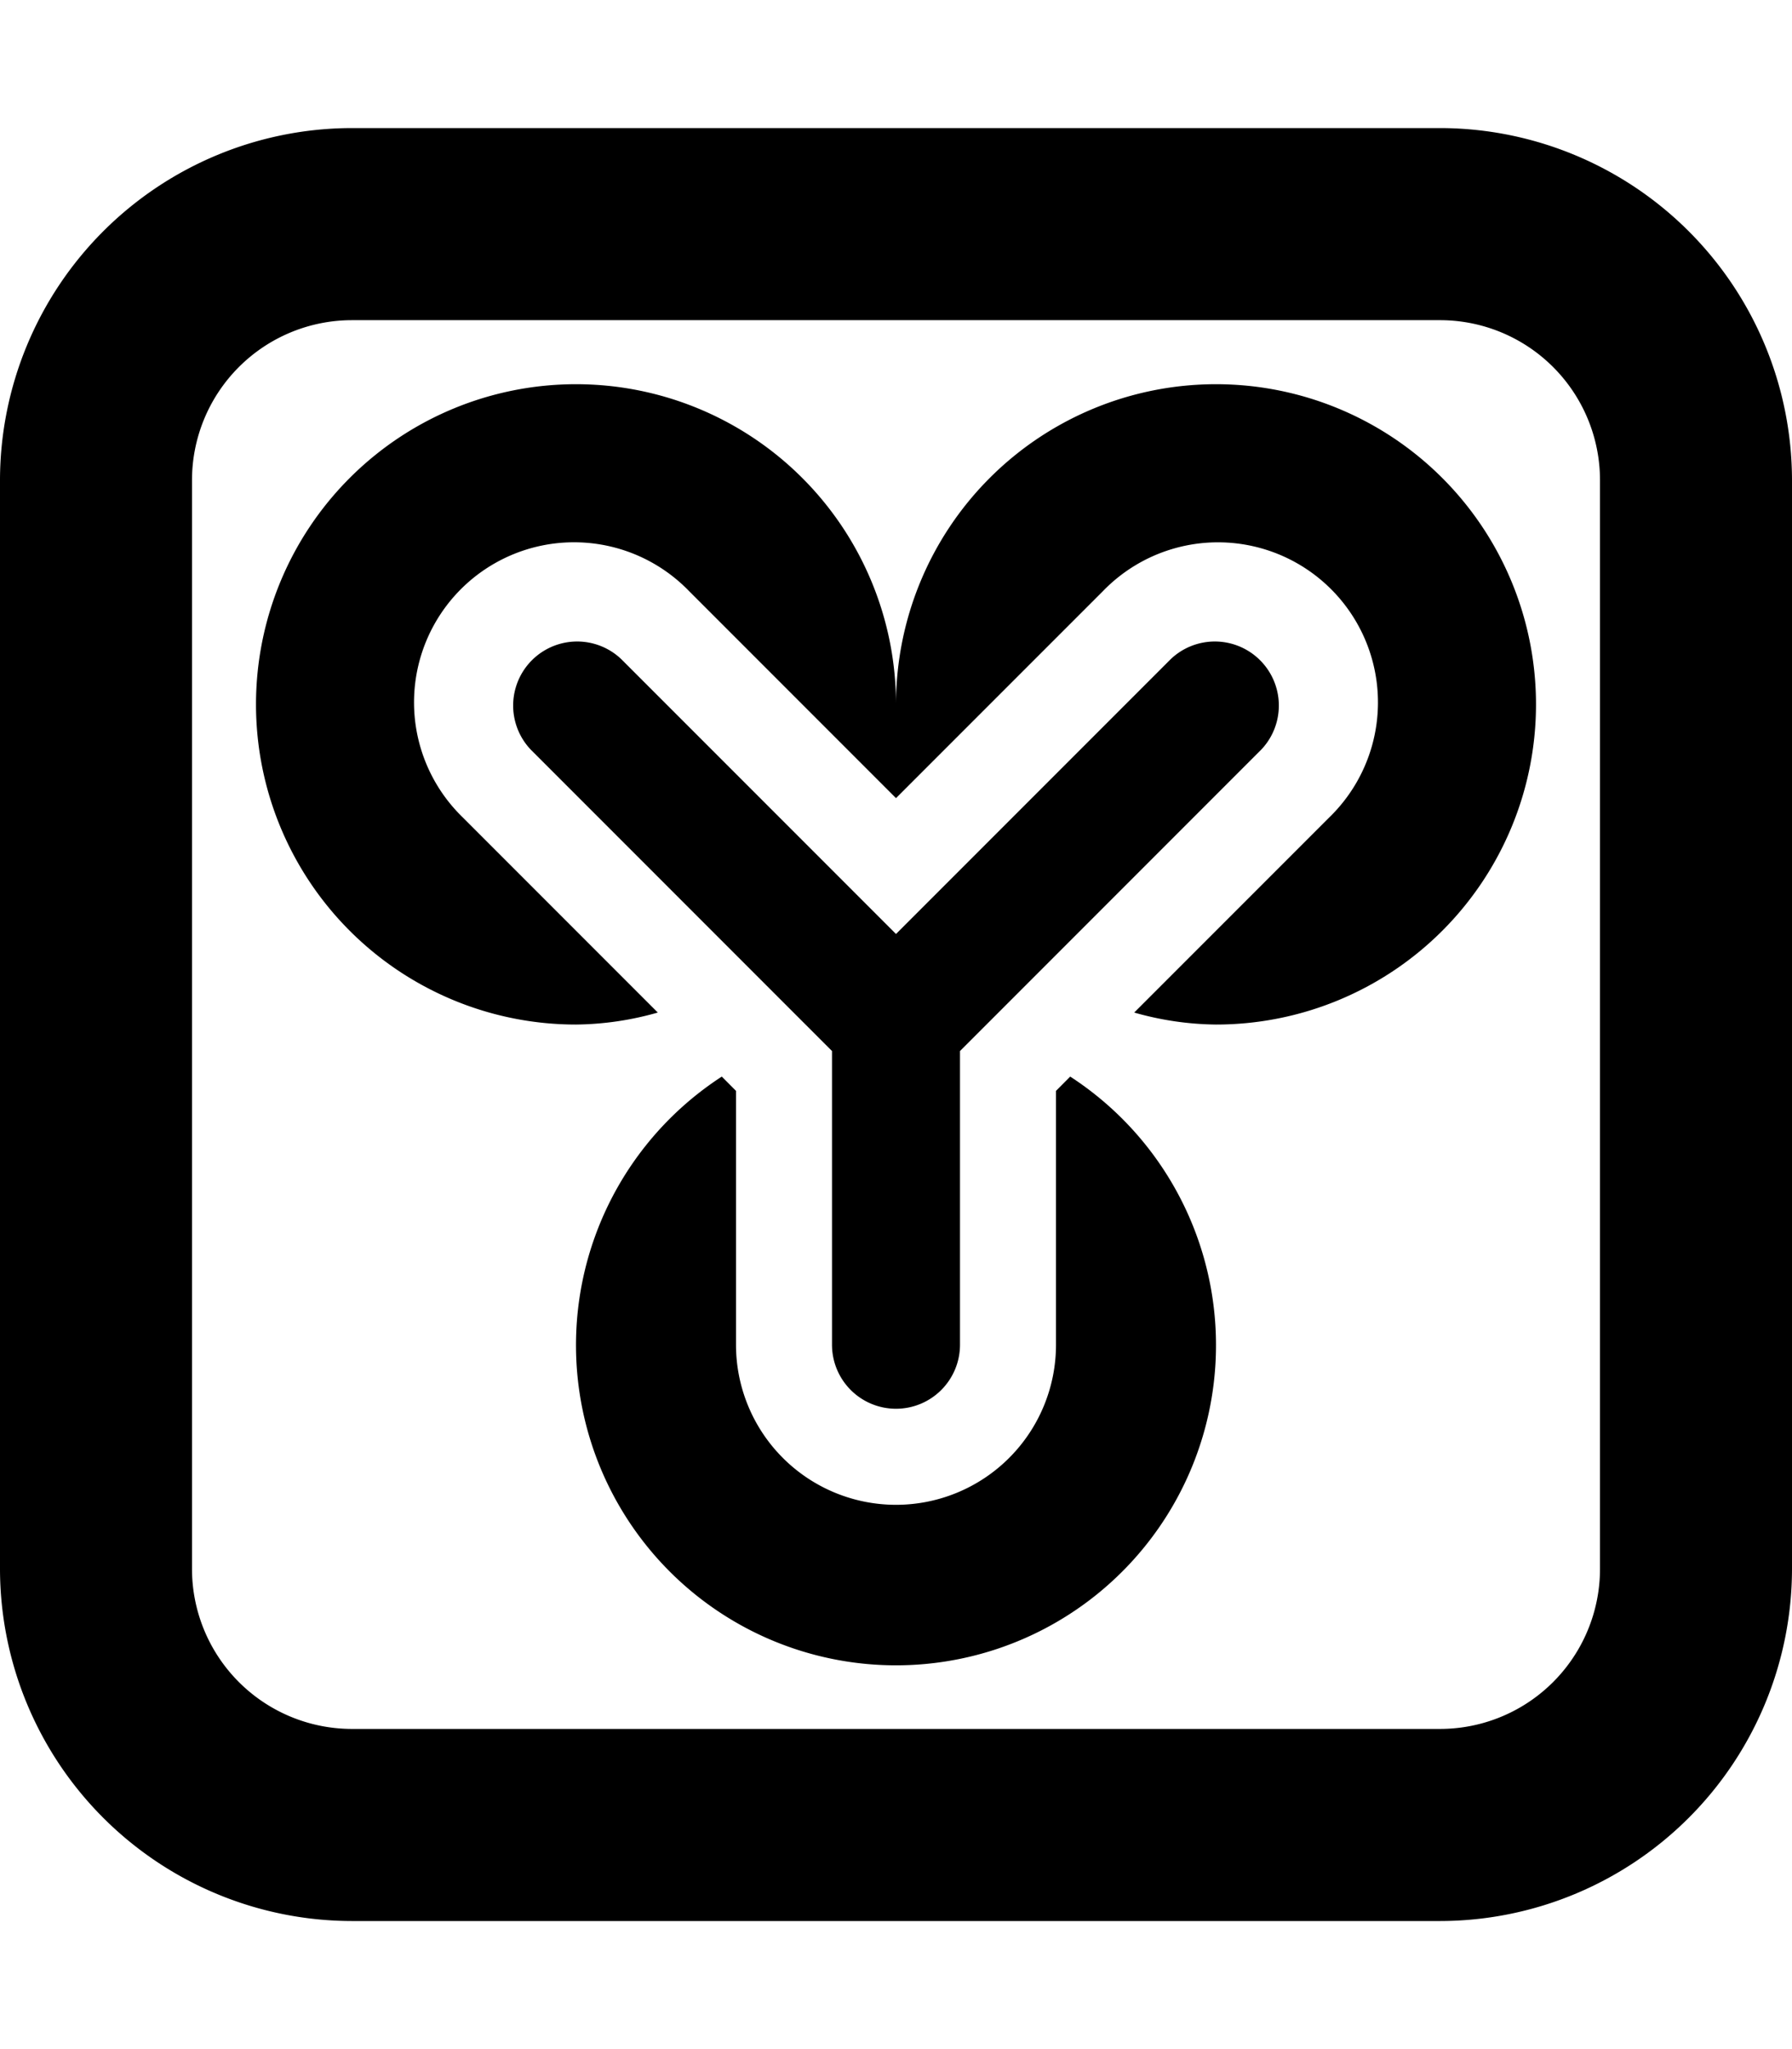
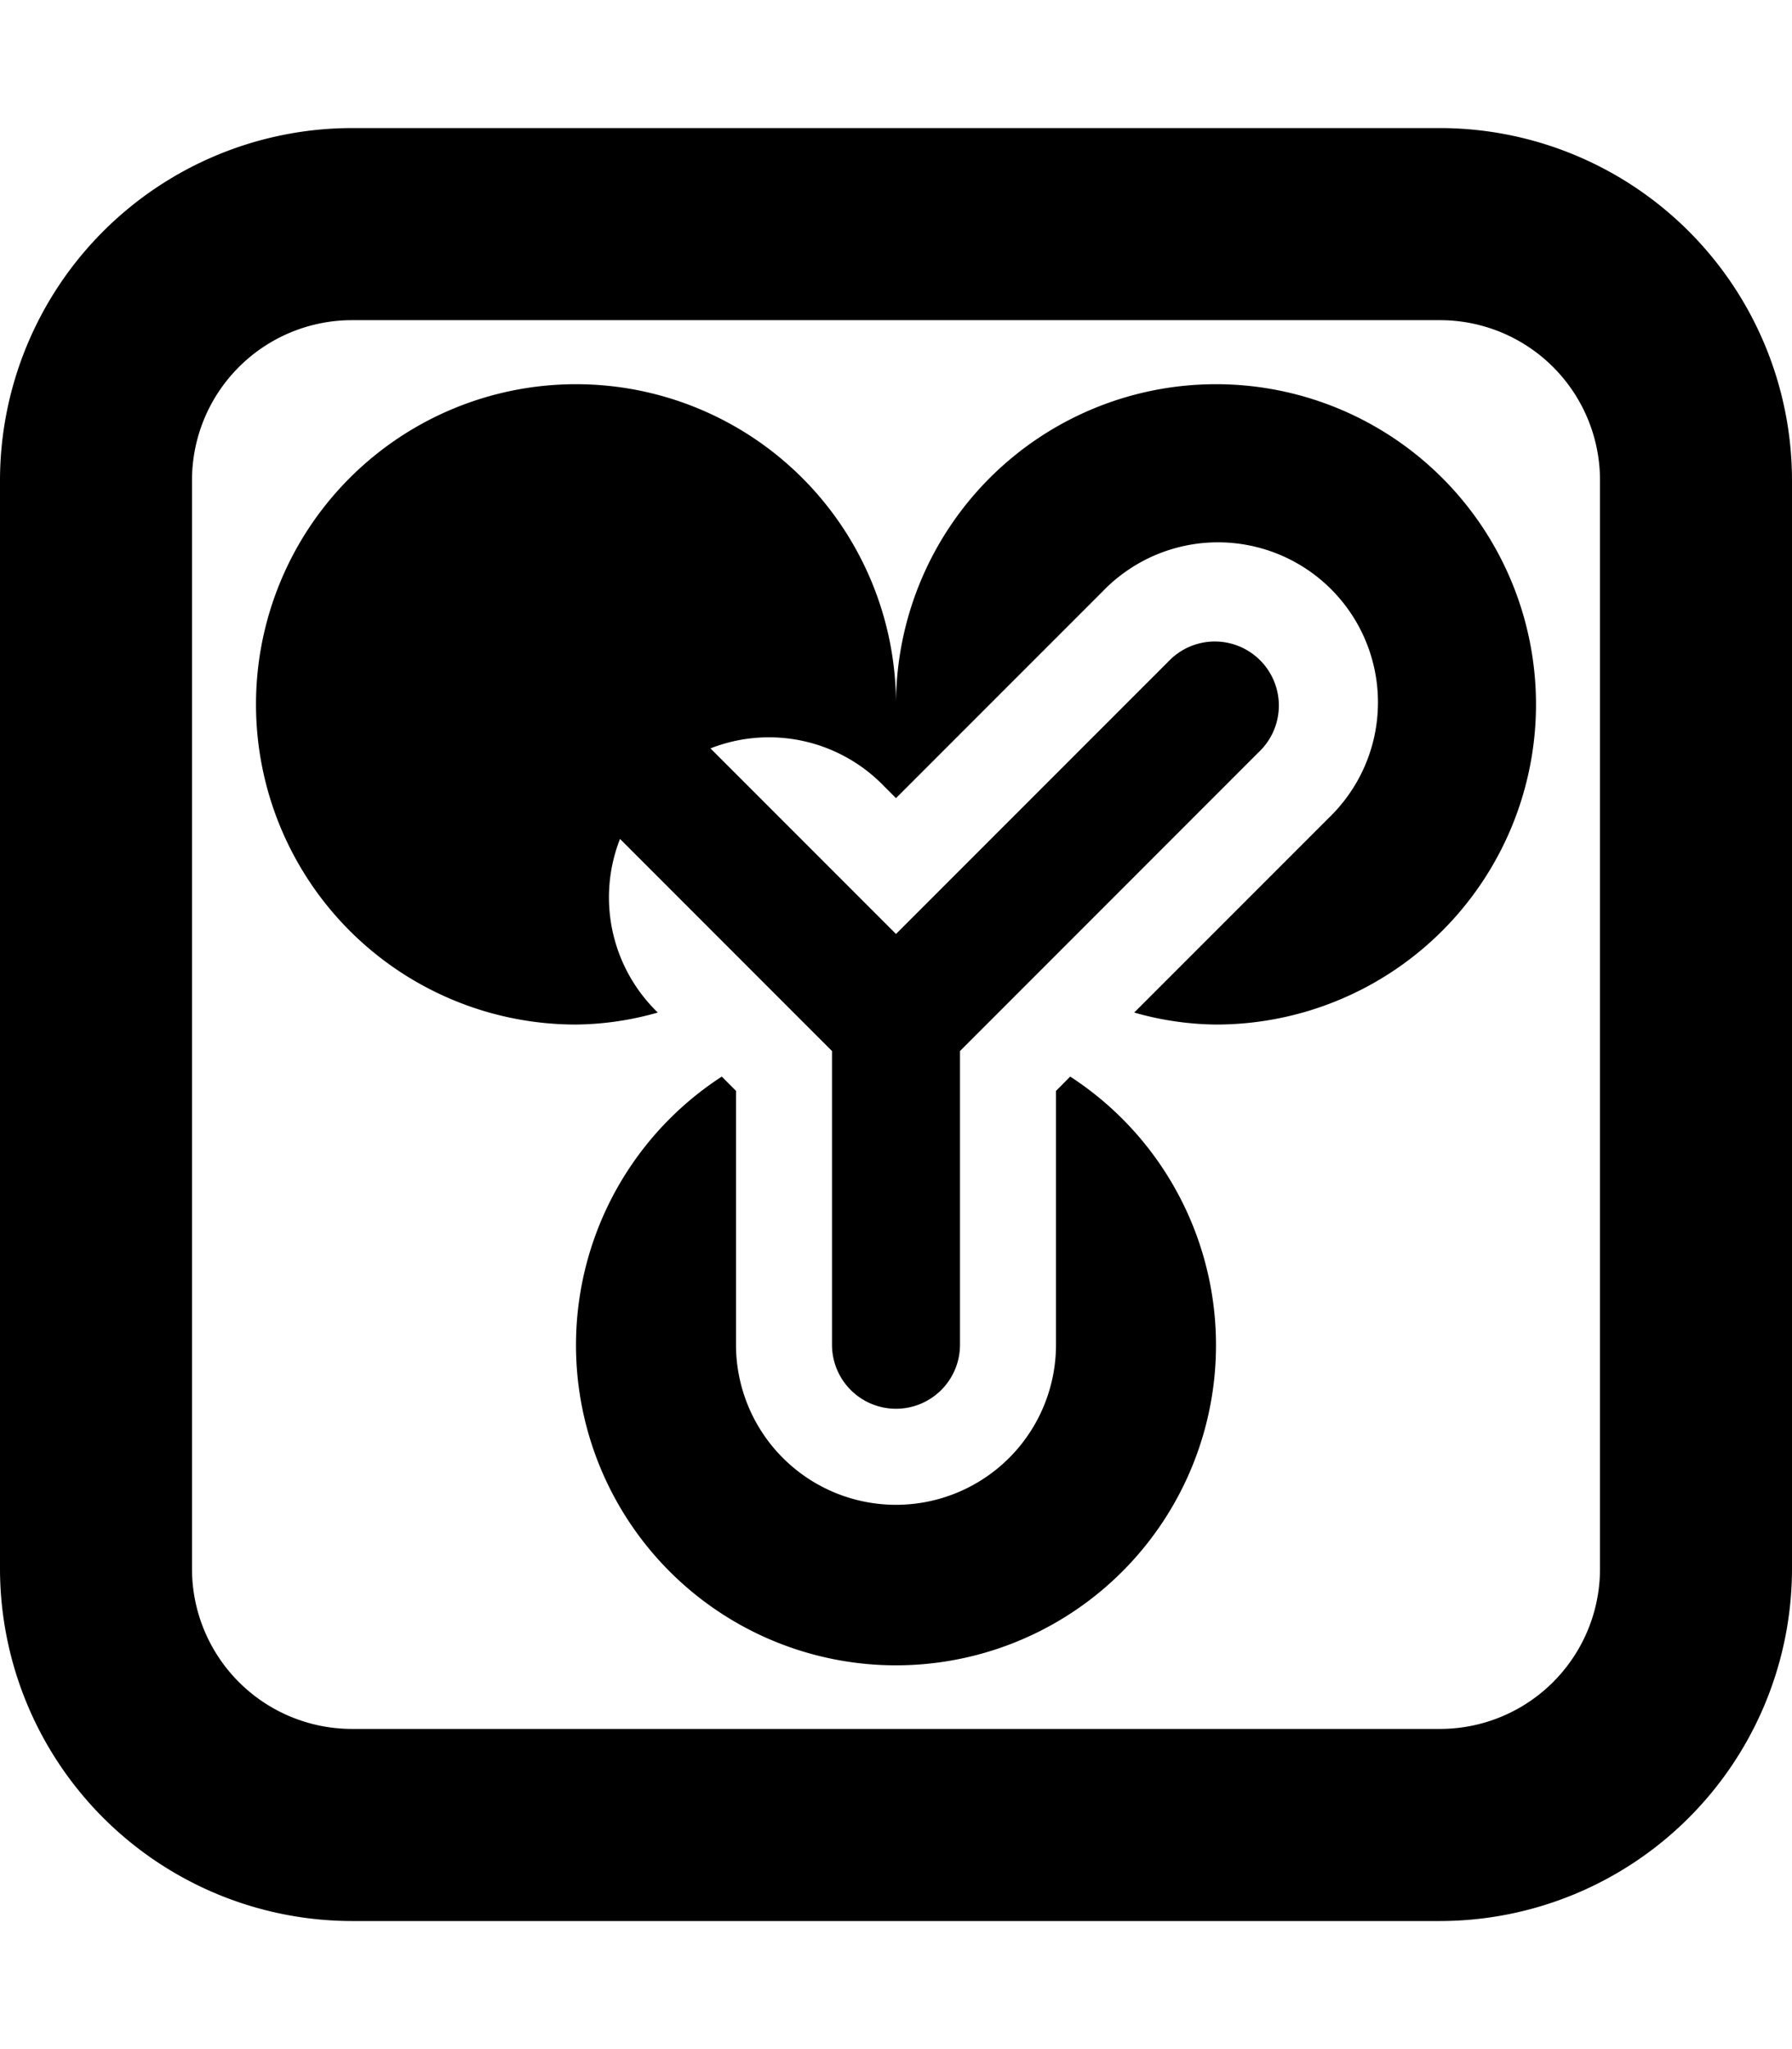
<svg xmlns="http://www.w3.org/2000/svg" viewBox="0 0 448 512">
-   <path d="M267.55 269l-3.55 3.57V336a40 40 0 0 1-80 0v-63.43l-3.55-3.57a80 80 0 1 0 87.1 0zM360 32H88a88.09 88.09 0 0 0-88 88v272a88.09 88.09 0 0 0 88 88h272a88.09 88.09 0 0 0 88-88V120a88.09 88.09 0 0 0-88-88zm40 360a40 40 0 0 1-40 40H88a40 40 0 0 1-40-40V120a40 40 0 0 1 40-40h272a40 40 0 0 1 40 40zM304 96a80 80 0 0 0-80 80 80 80 0 1 0-80 80 77.09 77.09 0 0 0 20.45-3l-48.73-48.73a40 40 0 1 1 56.56-56.56L224 199.43l51.72-51.71a40 40 0 1 1 56.56 56.56L283.55 253a77.09 77.09 0 0 0 20.45 3 80 80 0 0 0 0-160zm-80 256a16 16 0 0 0 16-16v-73.38l75.31-75.31a16 16 0 0 0-22.62-22.62L224 233.37l-68.69-68.68a16 16 0 0 0-22.62 22.62L208 262.62V336a16 16 0 0 0 16 16z" />
+   <path d="M267.55 269l-3.55 3.57V336a40 40 0 0 1-80 0v-63.43l-3.55-3.57a80 80 0 1 0 87.1 0zM360 32H88a88.09 88.09 0 0 0-88 88v272a88.09 88.09 0 0 0 88 88h272a88.09 88.09 0 0 0 88-88V120a88.09 88.09 0 0 0-88-88zm40 360a40 40 0 0 1-40 40H88a40 40 0 0 1-40-40V120a40 40 0 0 1 40-40h272a40 40 0 0 1 40 40zM304 96a80 80 0 0 0-80 80 80 80 0 1 0-80 80 77.09 77.09 0 0 0 20.45-3a40 40 0 1 1 56.56-56.56L224 199.43l51.72-51.71a40 40 0 1 1 56.56 56.56L283.55 253a77.09 77.09 0 0 0 20.45 3 80 80 0 0 0 0-160zm-80 256a16 16 0 0 0 16-16v-73.38l75.31-75.31a16 16 0 0 0-22.62-22.62L224 233.37l-68.69-68.68a16 16 0 0 0-22.62 22.62L208 262.62V336a16 16 0 0 0 16 16z" />
</svg>